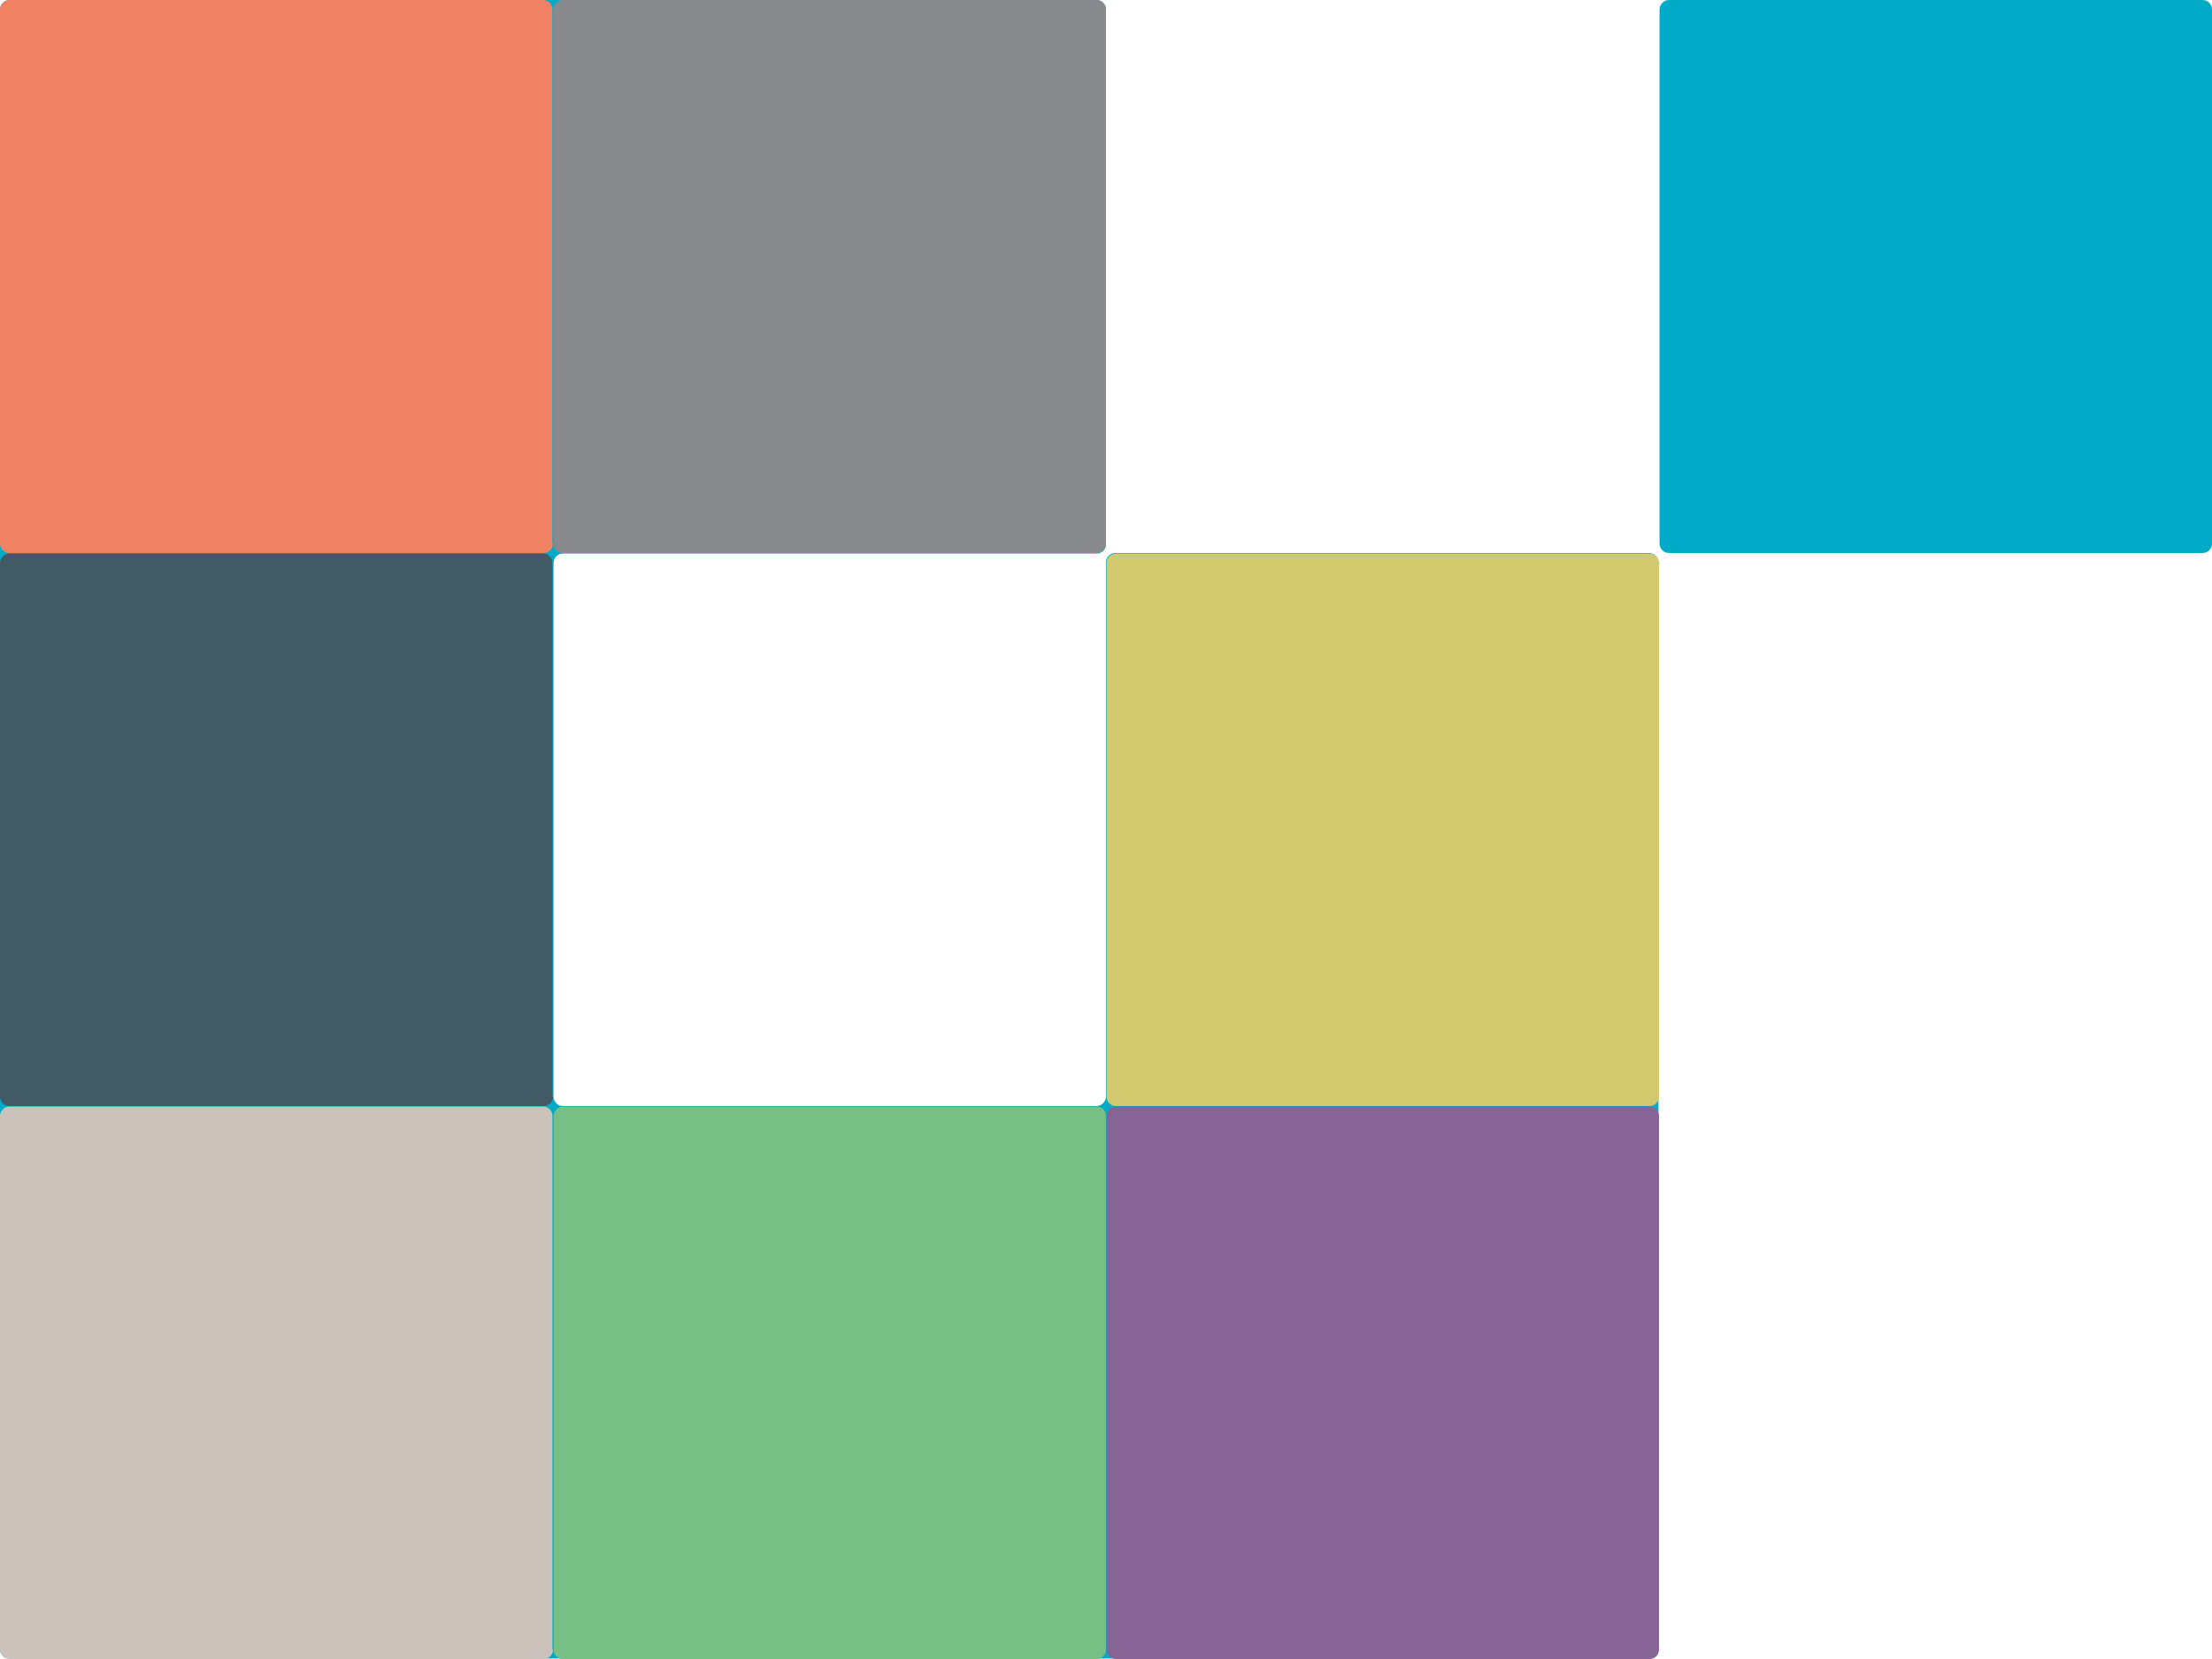
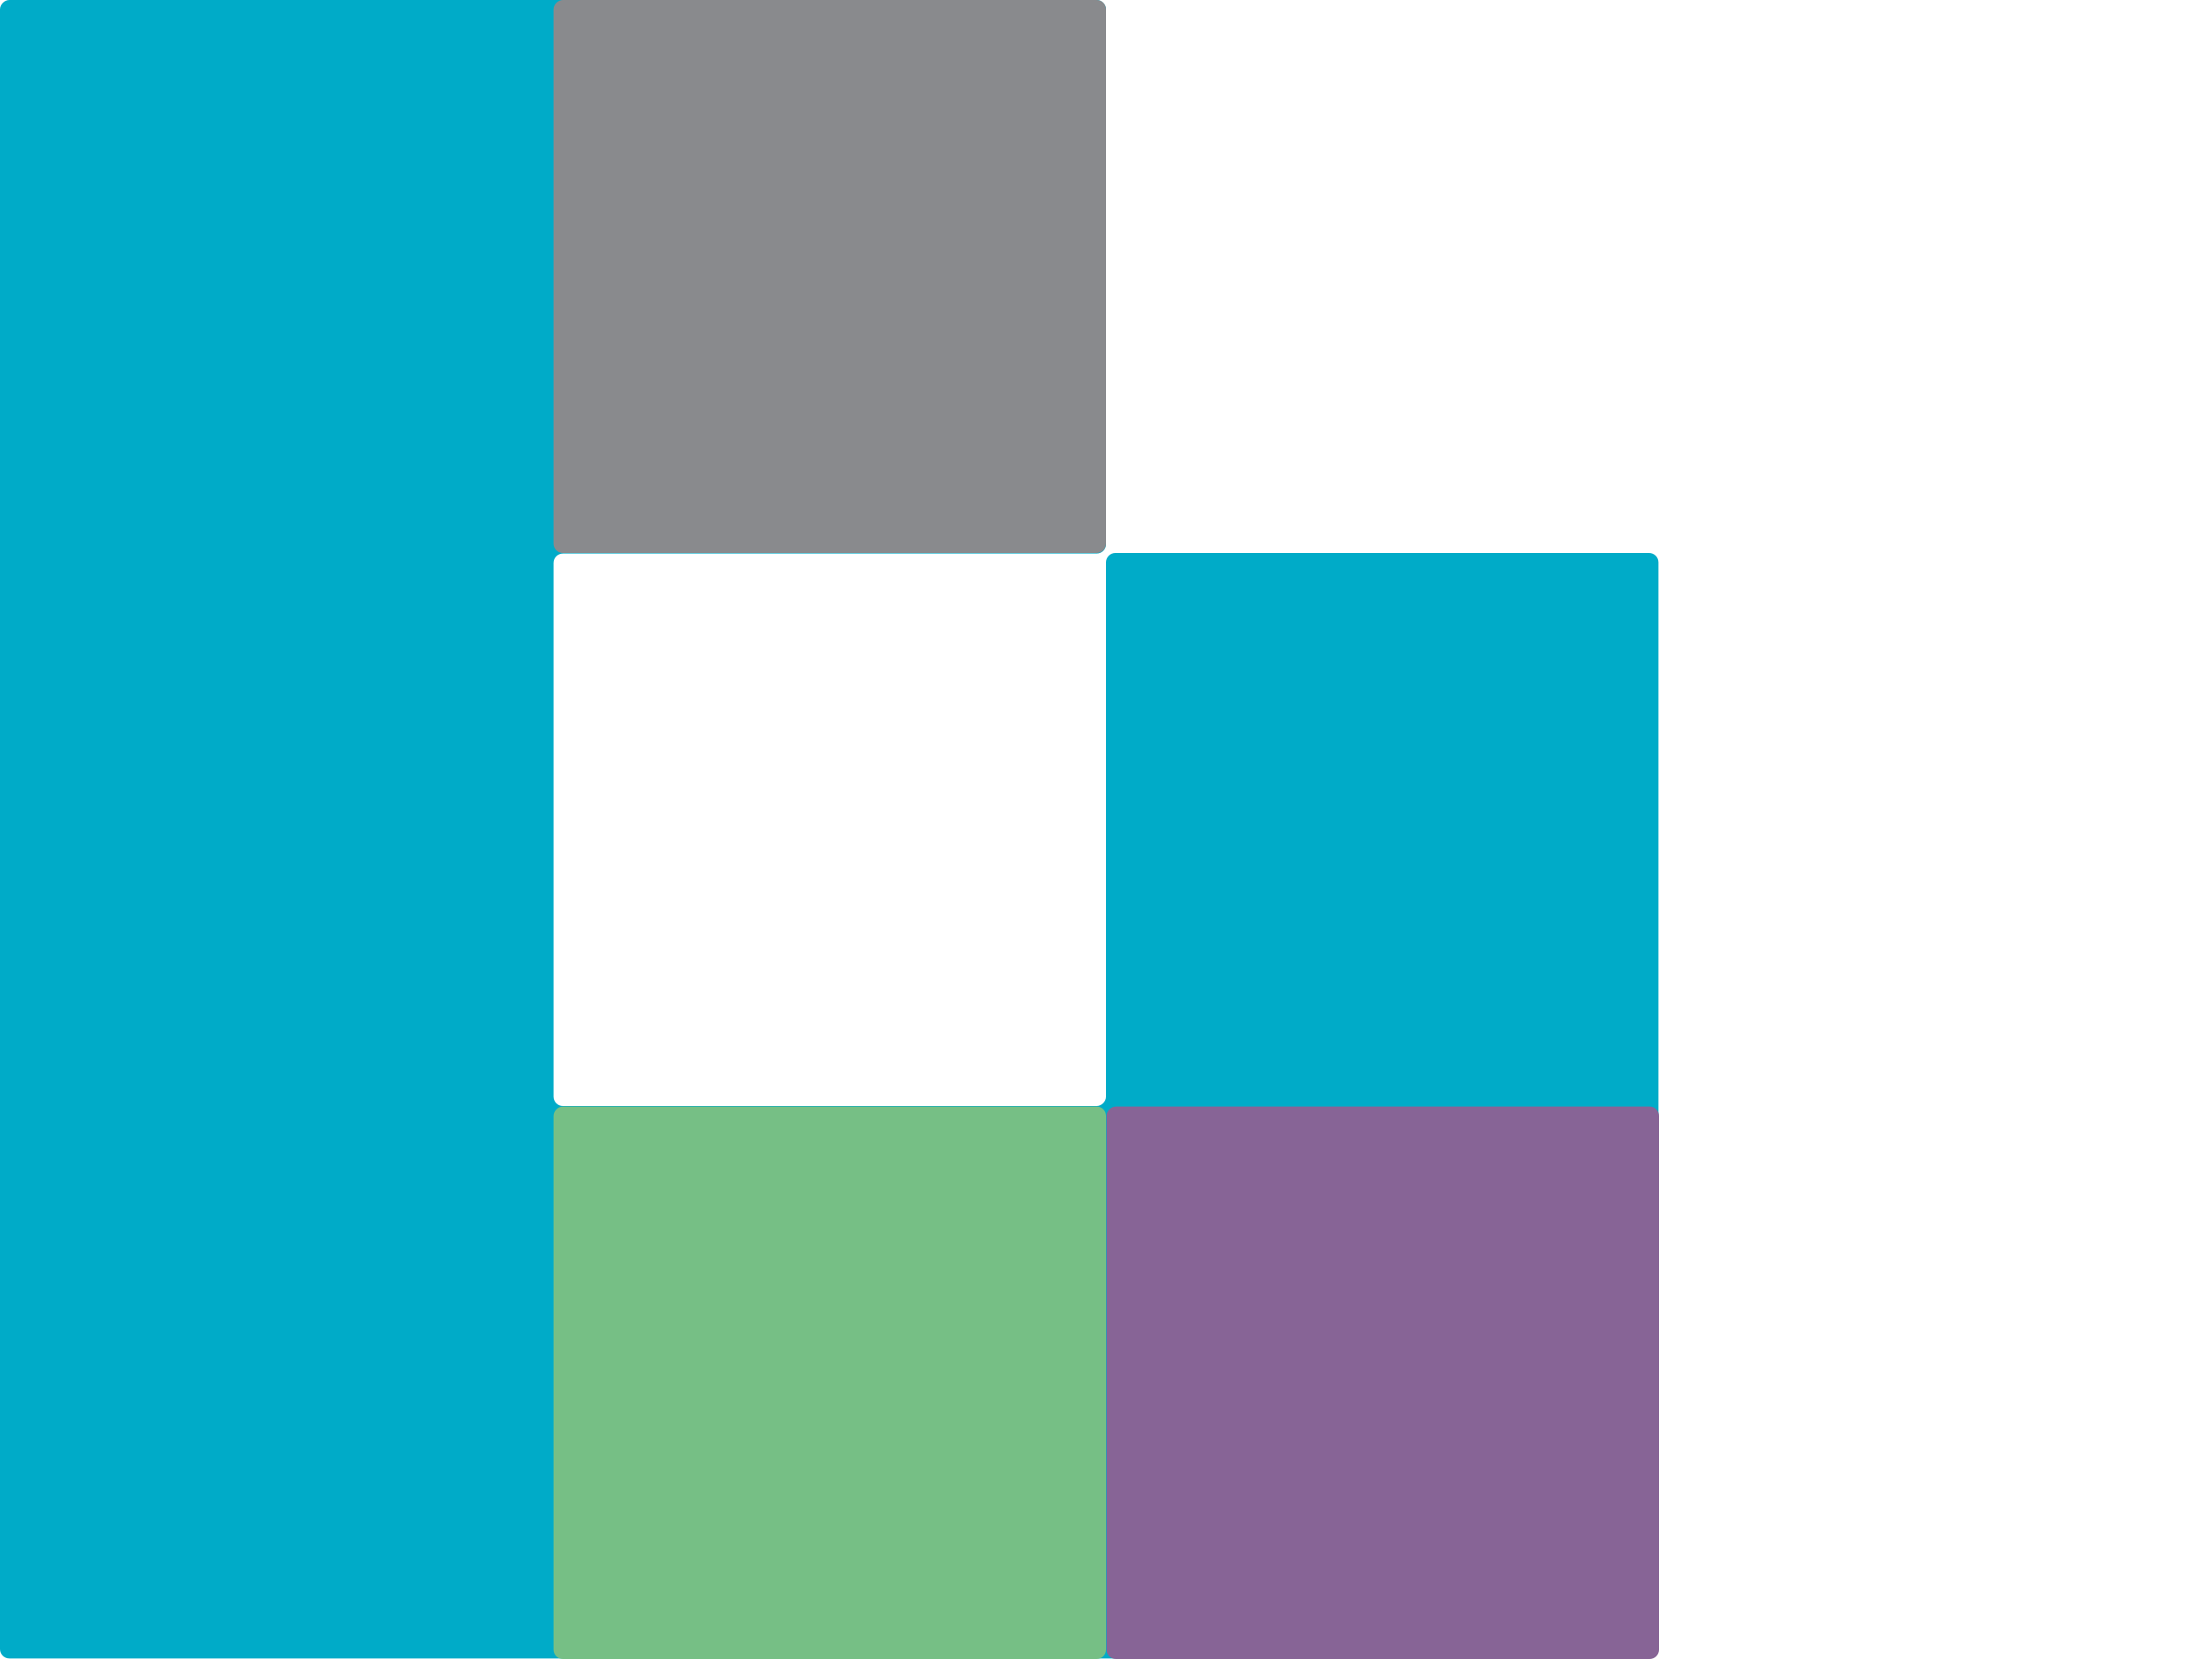
<svg xmlns="http://www.w3.org/2000/svg" id="Ebene_1" data-name="Ebene 1" width="400" height="300" version="1.1" viewBox="0 0 400 300">
  <defs>
    <style>
      .cls-1 {
        fill: #f08263;
      }

      .cls-1, .cls-2, .cls-3, .cls-4, .cls-5, .cls-6, .cls-7, .cls-8 {
        stroke-width: 0px;
      }

      .cls-2 {
        fill: #d2c86e;
      }

      .cls-3 {
        fill: #876496;
      }

      .cls-4 {
        fill: #00abc8;
      }

      .cls-5 {
        fill: #898a8d;
      }

      .cls-6 {
        fill: #cbc3bb;
      }

      .cls-7 {
        fill: #76bf85;
      }

      .cls-8 {
        fill: #415a64;
      }
    </style>
  </defs>
  <path class="cls-4" d="M200,198.3c0,.9-.8,1.7-1.7,1.7h-96.5c-1,0-1.7-.8-1.7-1.7v-96.5c0-1,.8-1.7,1.7-1.7h96.5c1,0,1.7-.8,1.7-1.7V1.7c0-.9-.8-1.7-1.7-1.7H1.7C.8,0,0,.8,0,1.7v296.5c0,1,.8,1.7,1.7,1.7h296.5c1,0,1.7-.8,1.7-1.7V101.7c0-1-.8-1.7-1.7-1.7h-96.5c-1,0-1.7.8-1.7,1.7v96.5Z" />
-   <path class="cls-4" d="M400,98.3c0,1-.8,1.7-1.7,1.7h-96.5c-1,0-1.7-.8-1.7-1.7V1.7c0-.9.8-1.7,1.7-1.7h96.5c1,0,1.7.8,1.7,1.7v96.5Z" />
-   <path class="cls-2" d="M300,198.3c0,1-.8,1.7-1.7,1.7h-96.5c-1,0-1.7-.8-1.7-1.7v-96.5c0-.9.8-1.7,1.7-1.7h96.5c1,0,1.7.8,1.7,1.7v96.5Z" />
-   <path class="cls-1" d="M100,98.3c0,1-.8,1.7-1.7,1.7H1.7c-1,0-1.7-.8-1.7-1.7V1.7C0,.8.8,0,1.7,0h96.5c1,0,1.7.8,1.7,1.7v96.5Z" />
  <path class="cls-5" d="M200,98.3c0,1-.8,1.7-1.7,1.7h-96.5c-1,0-1.7-.8-1.7-1.7V1.7c0-.9.8-1.7,1.7-1.7h96.5c1,0,1.7.8,1.7,1.7v96.5Z" />
  <path class="cls-7" d="M200,298.3c0,1-.8,1.7-1.7,1.7h-96.5c-1,0-1.7-.8-1.7-1.7v-96.5c0-.9.8-1.7,1.7-1.7h96.5c1,0,1.7.8,1.7,1.7v96.5Z" />
  <path class="cls-3" d="M300,298.3c0,1-.8,1.7-1.7,1.7h-96.5c-1,0-1.7-.8-1.7-1.7v-96.5c0-.9.8-1.7,1.7-1.7h96.5c1,0,1.7.8,1.7,1.7v96.5Z" />
-   <path class="cls-8" d="M100,198.3c0,1-.8,1.7-1.7,1.7H1.7c-1,0-1.7-.8-1.7-1.7v-96.5c0-.9.8-1.7,1.7-1.7h96.5c1,0,1.7.8,1.7,1.7v96.5Z" />
-   <path class="cls-6" d="M100,298.3c0,1-.8,1.7-1.7,1.7H1.7c-1,0-1.7-.8-1.7-1.7v-96.5c0-.9.8-1.7,1.7-1.7h96.5c1,0,1.7.8,1.7,1.7v96.5Z" />
</svg>